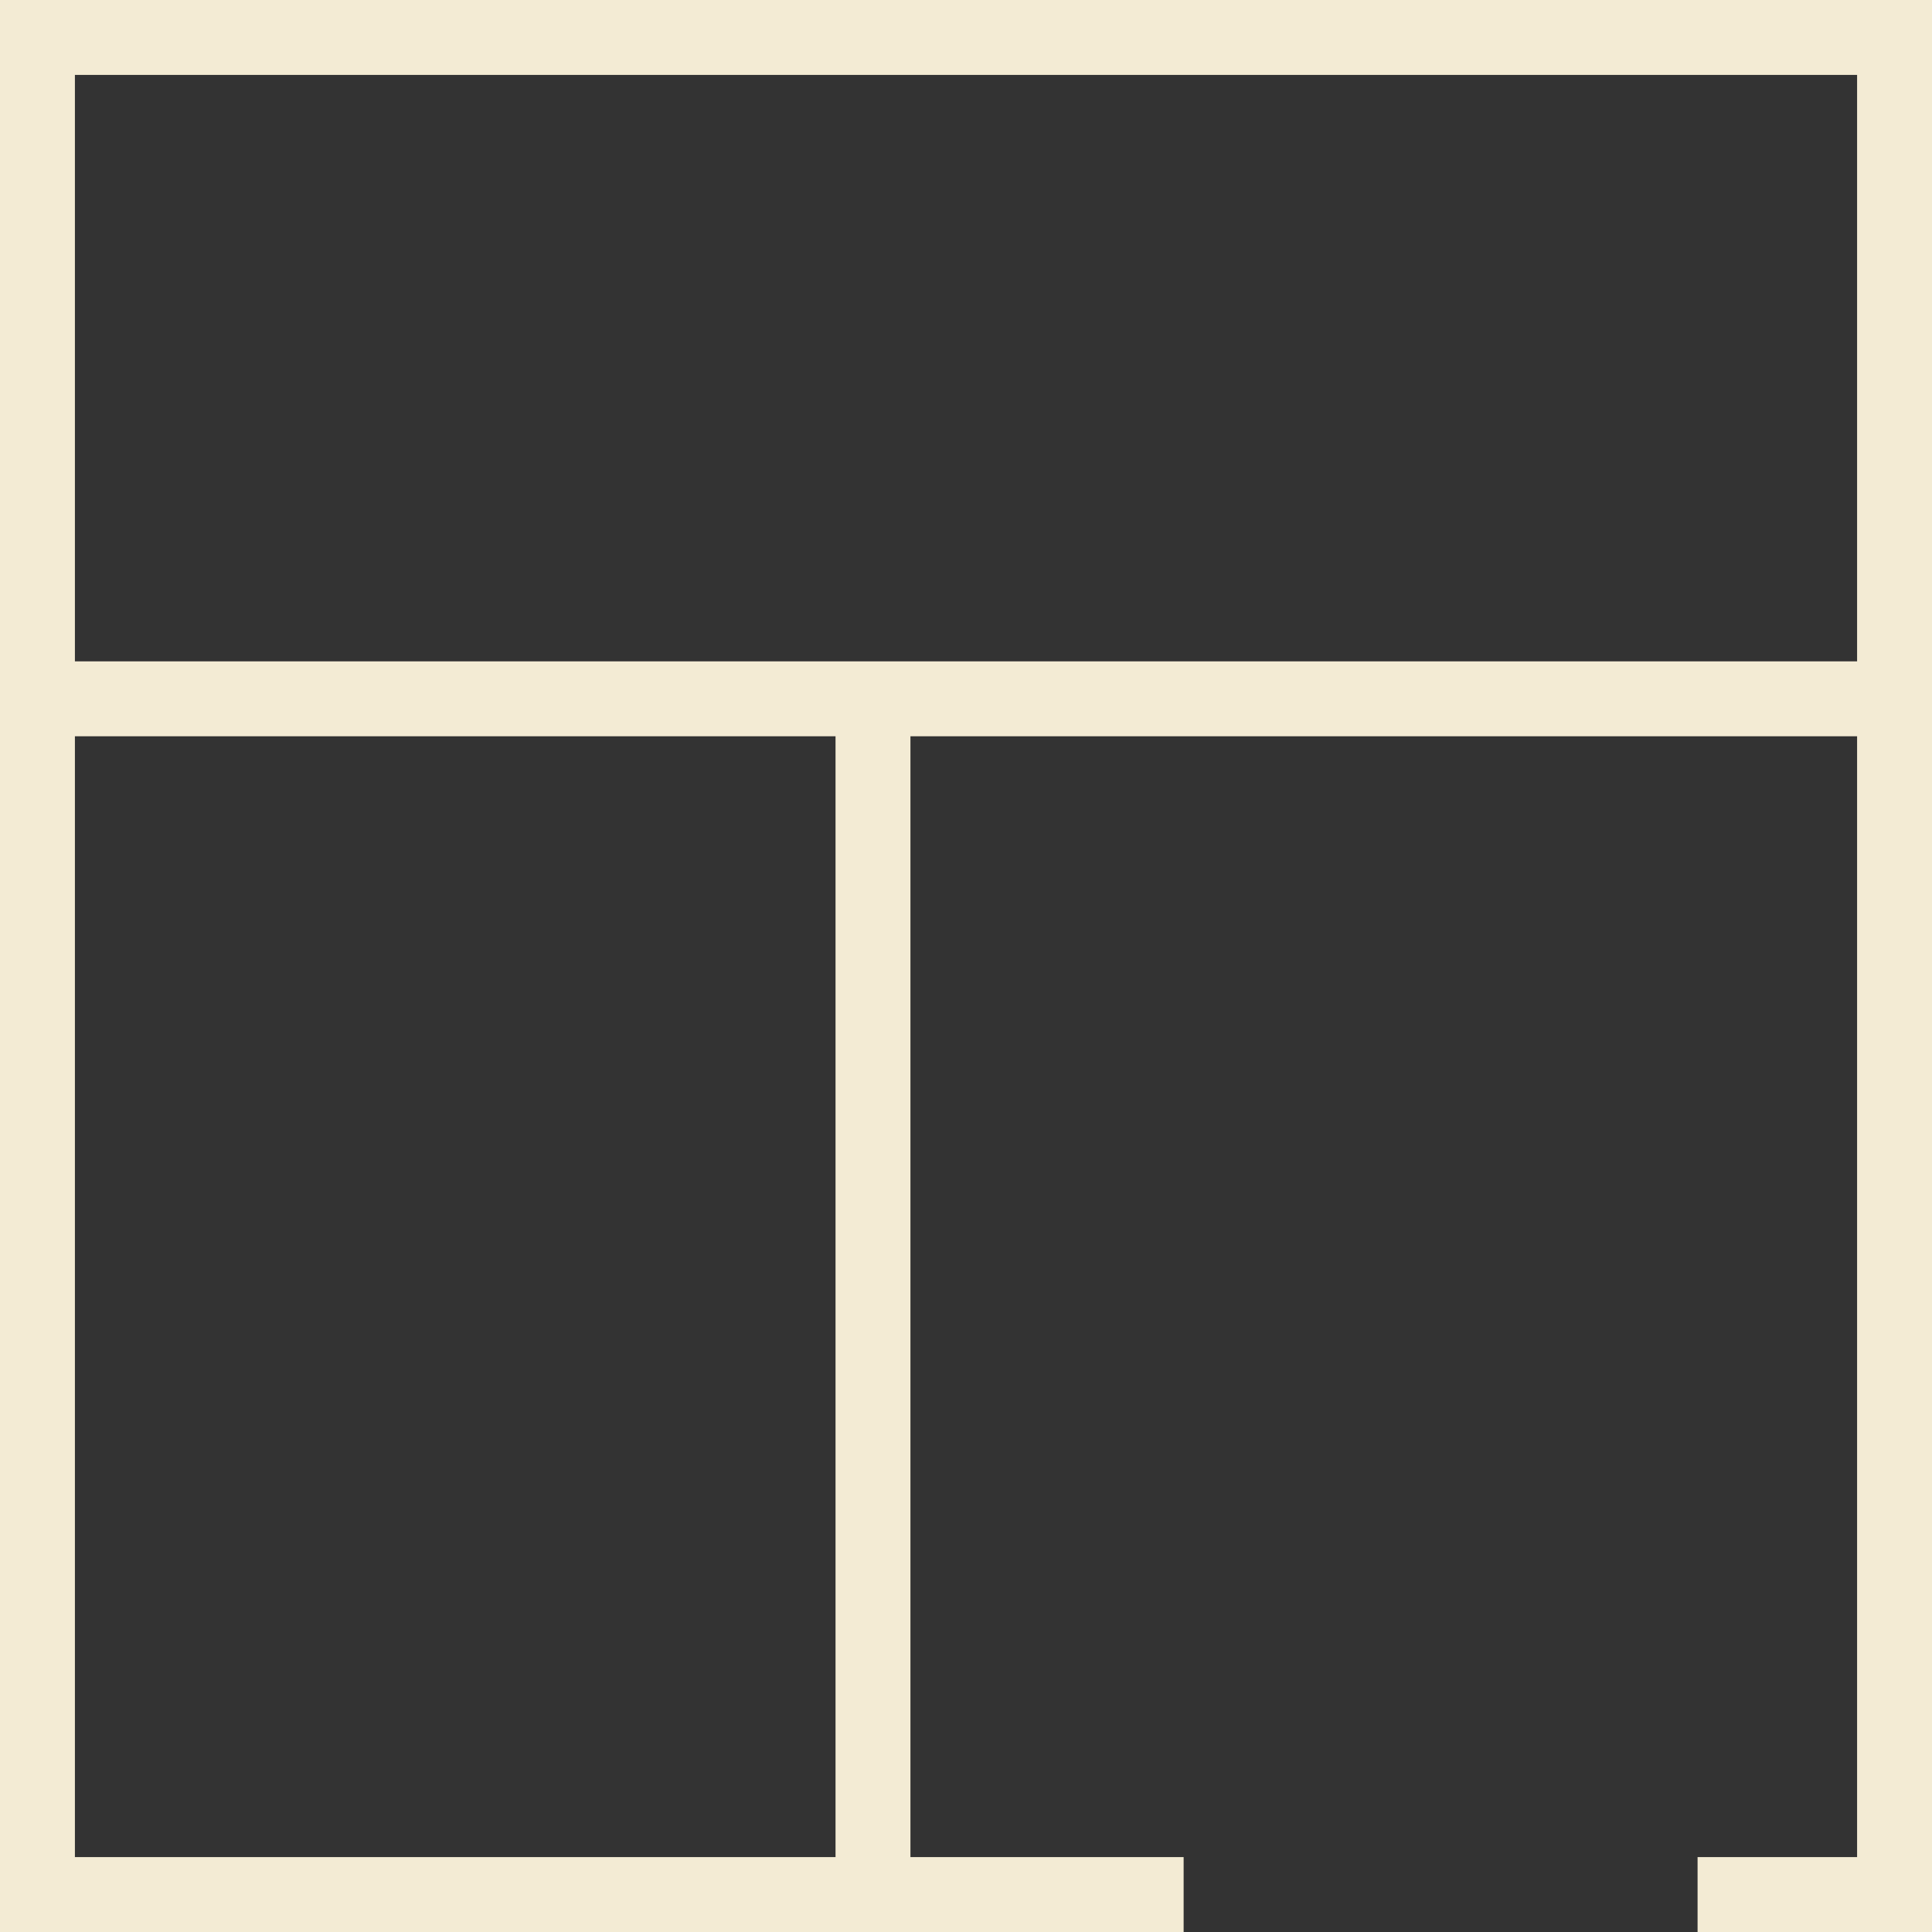
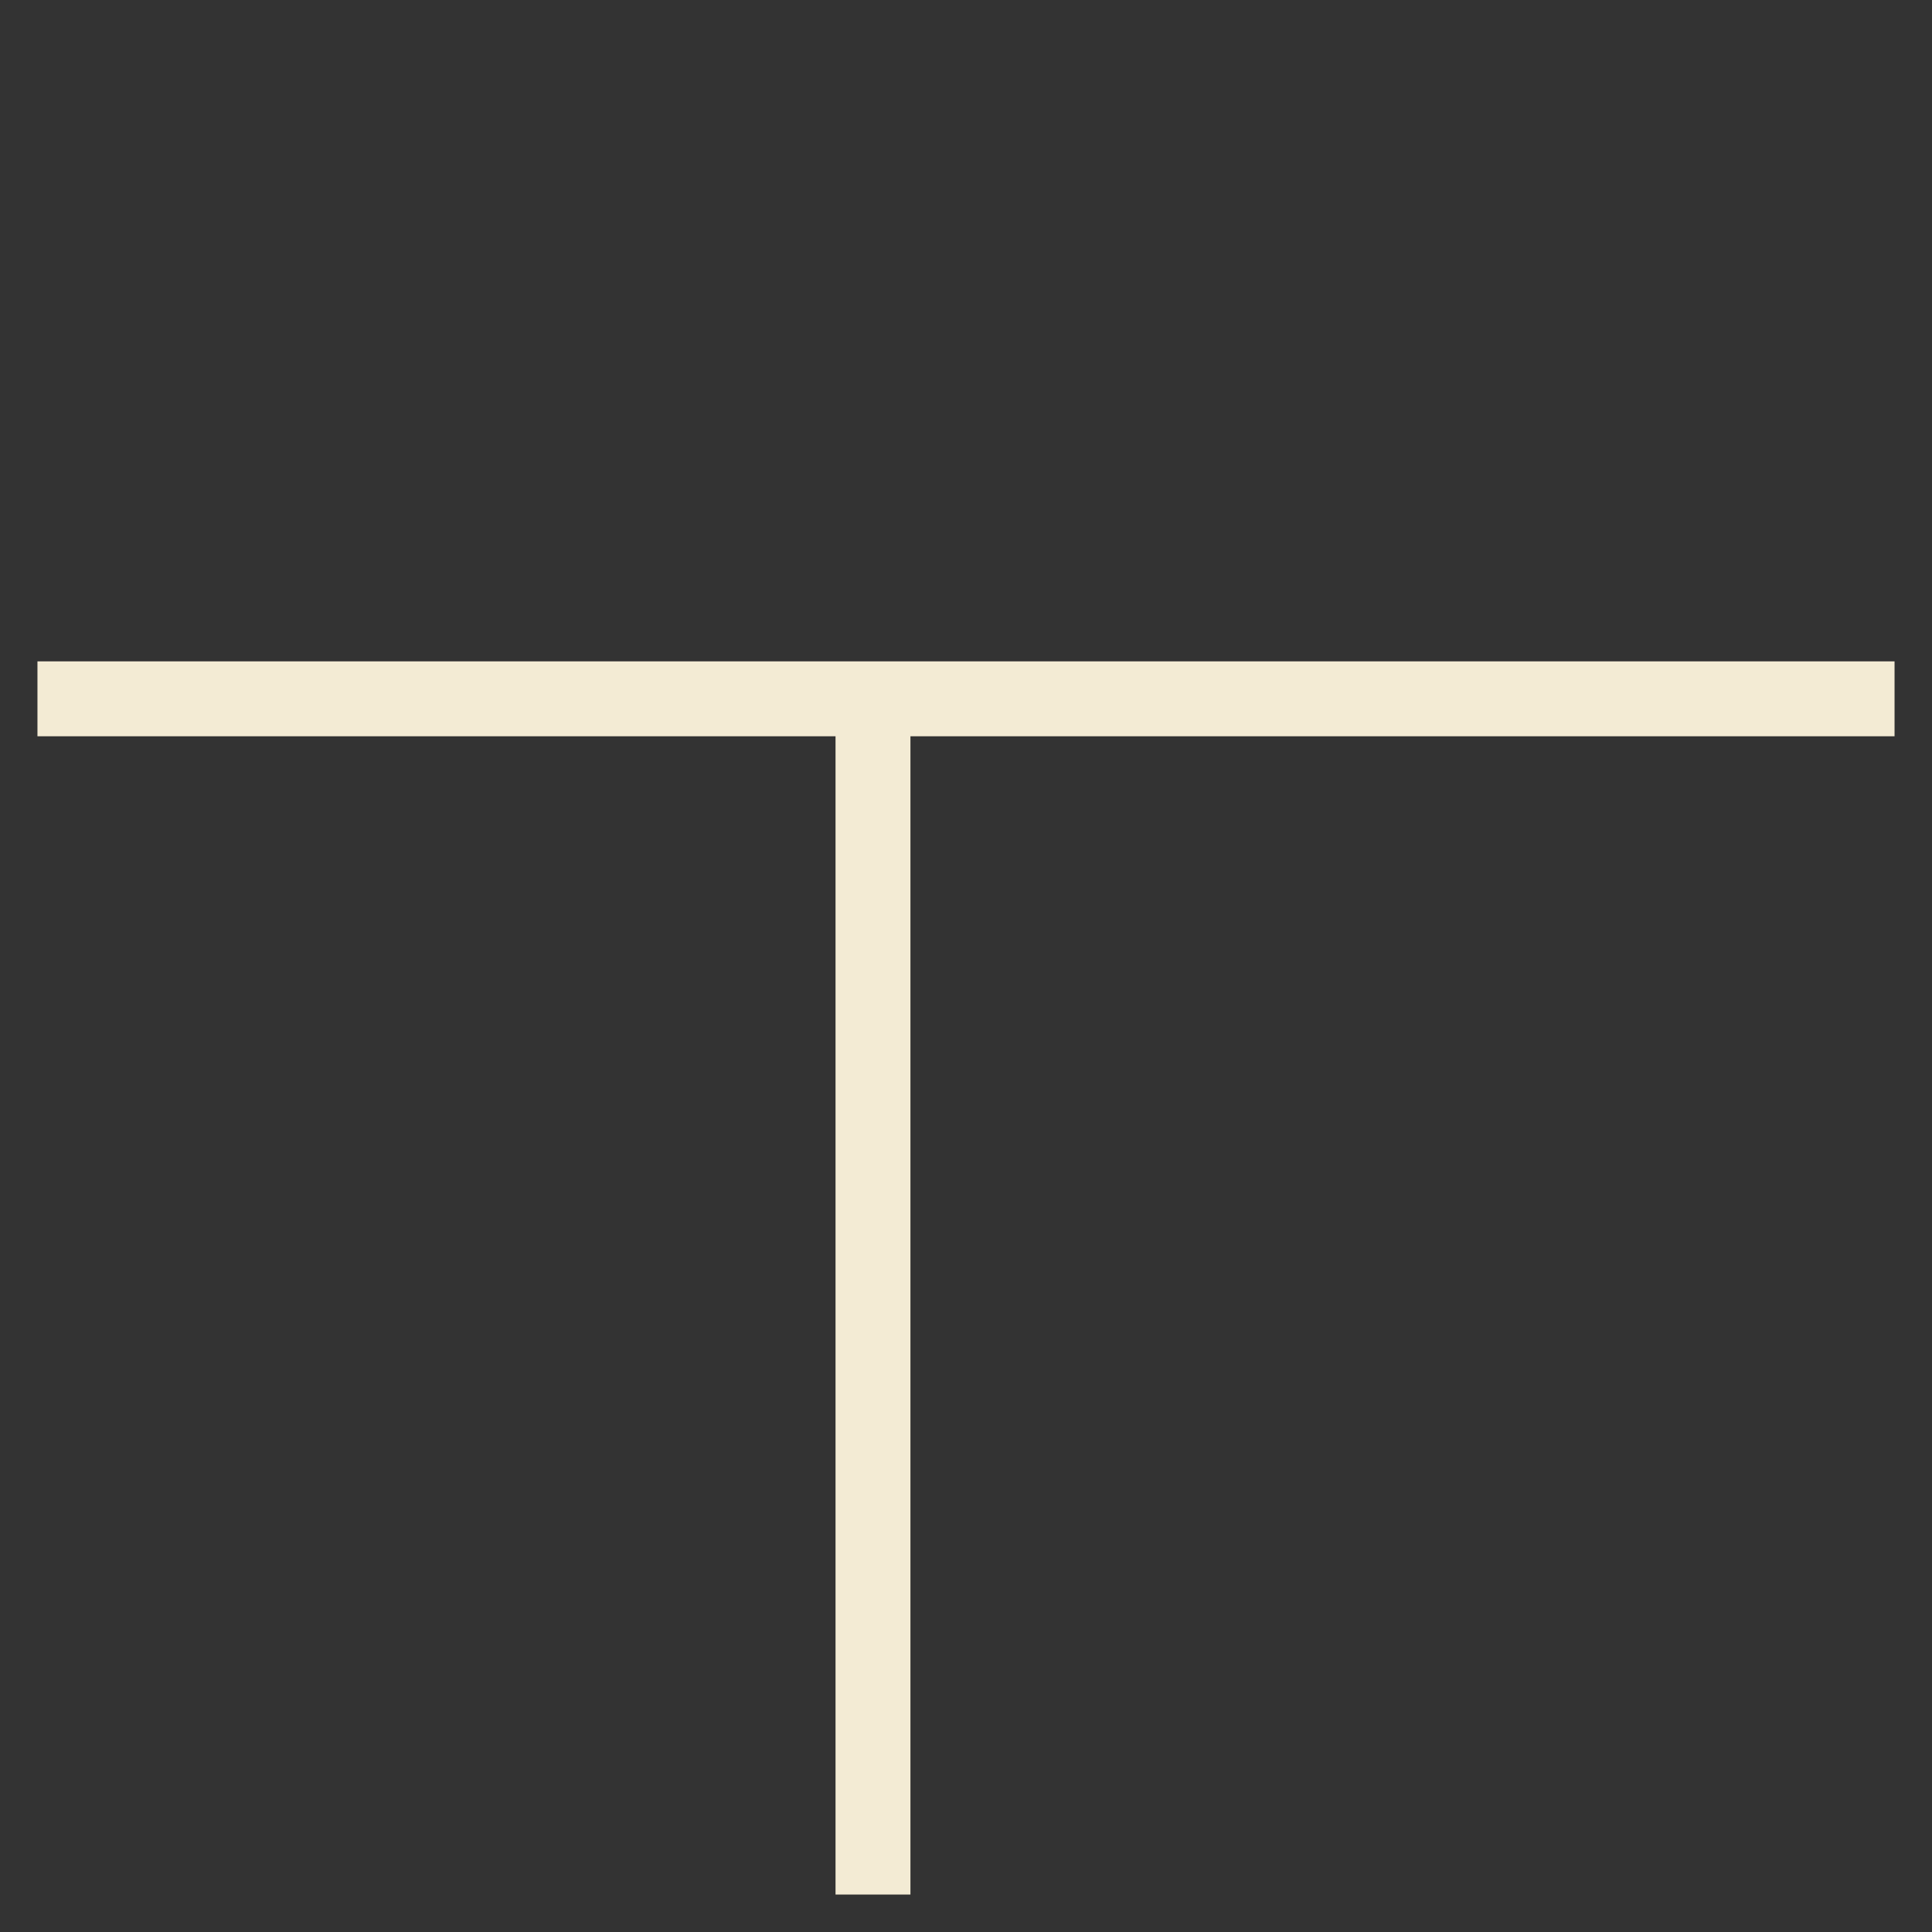
<svg xmlns="http://www.w3.org/2000/svg" id="Calque_1" data-name="Calque 1" viewBox="0 0 515.83 515.83">
  <rect x="0" y="0" width="515.83" height="515.83" fill="#333333" stroke="none" />
  <defs>
    <style>
      .cls-1 {
        fill: none;
        stroke: #f3ebd4;
        stroke-miterlimit: 10;
        stroke-width: 20px;
      }
    </style>
  </defs>
-   <polyline class="cls-1" points="316.02 505.83 10 505.83 10 10 505.83 10 505.83 505.83 453.24 505.83" />
  <line class="cls-1" x1="10" y1="186.58" x2="505.83" y2="186.58" />
  <line class="cls-1" x1="233.08" y1="186.58" x2="233.08" y2="505.83" />
</svg>